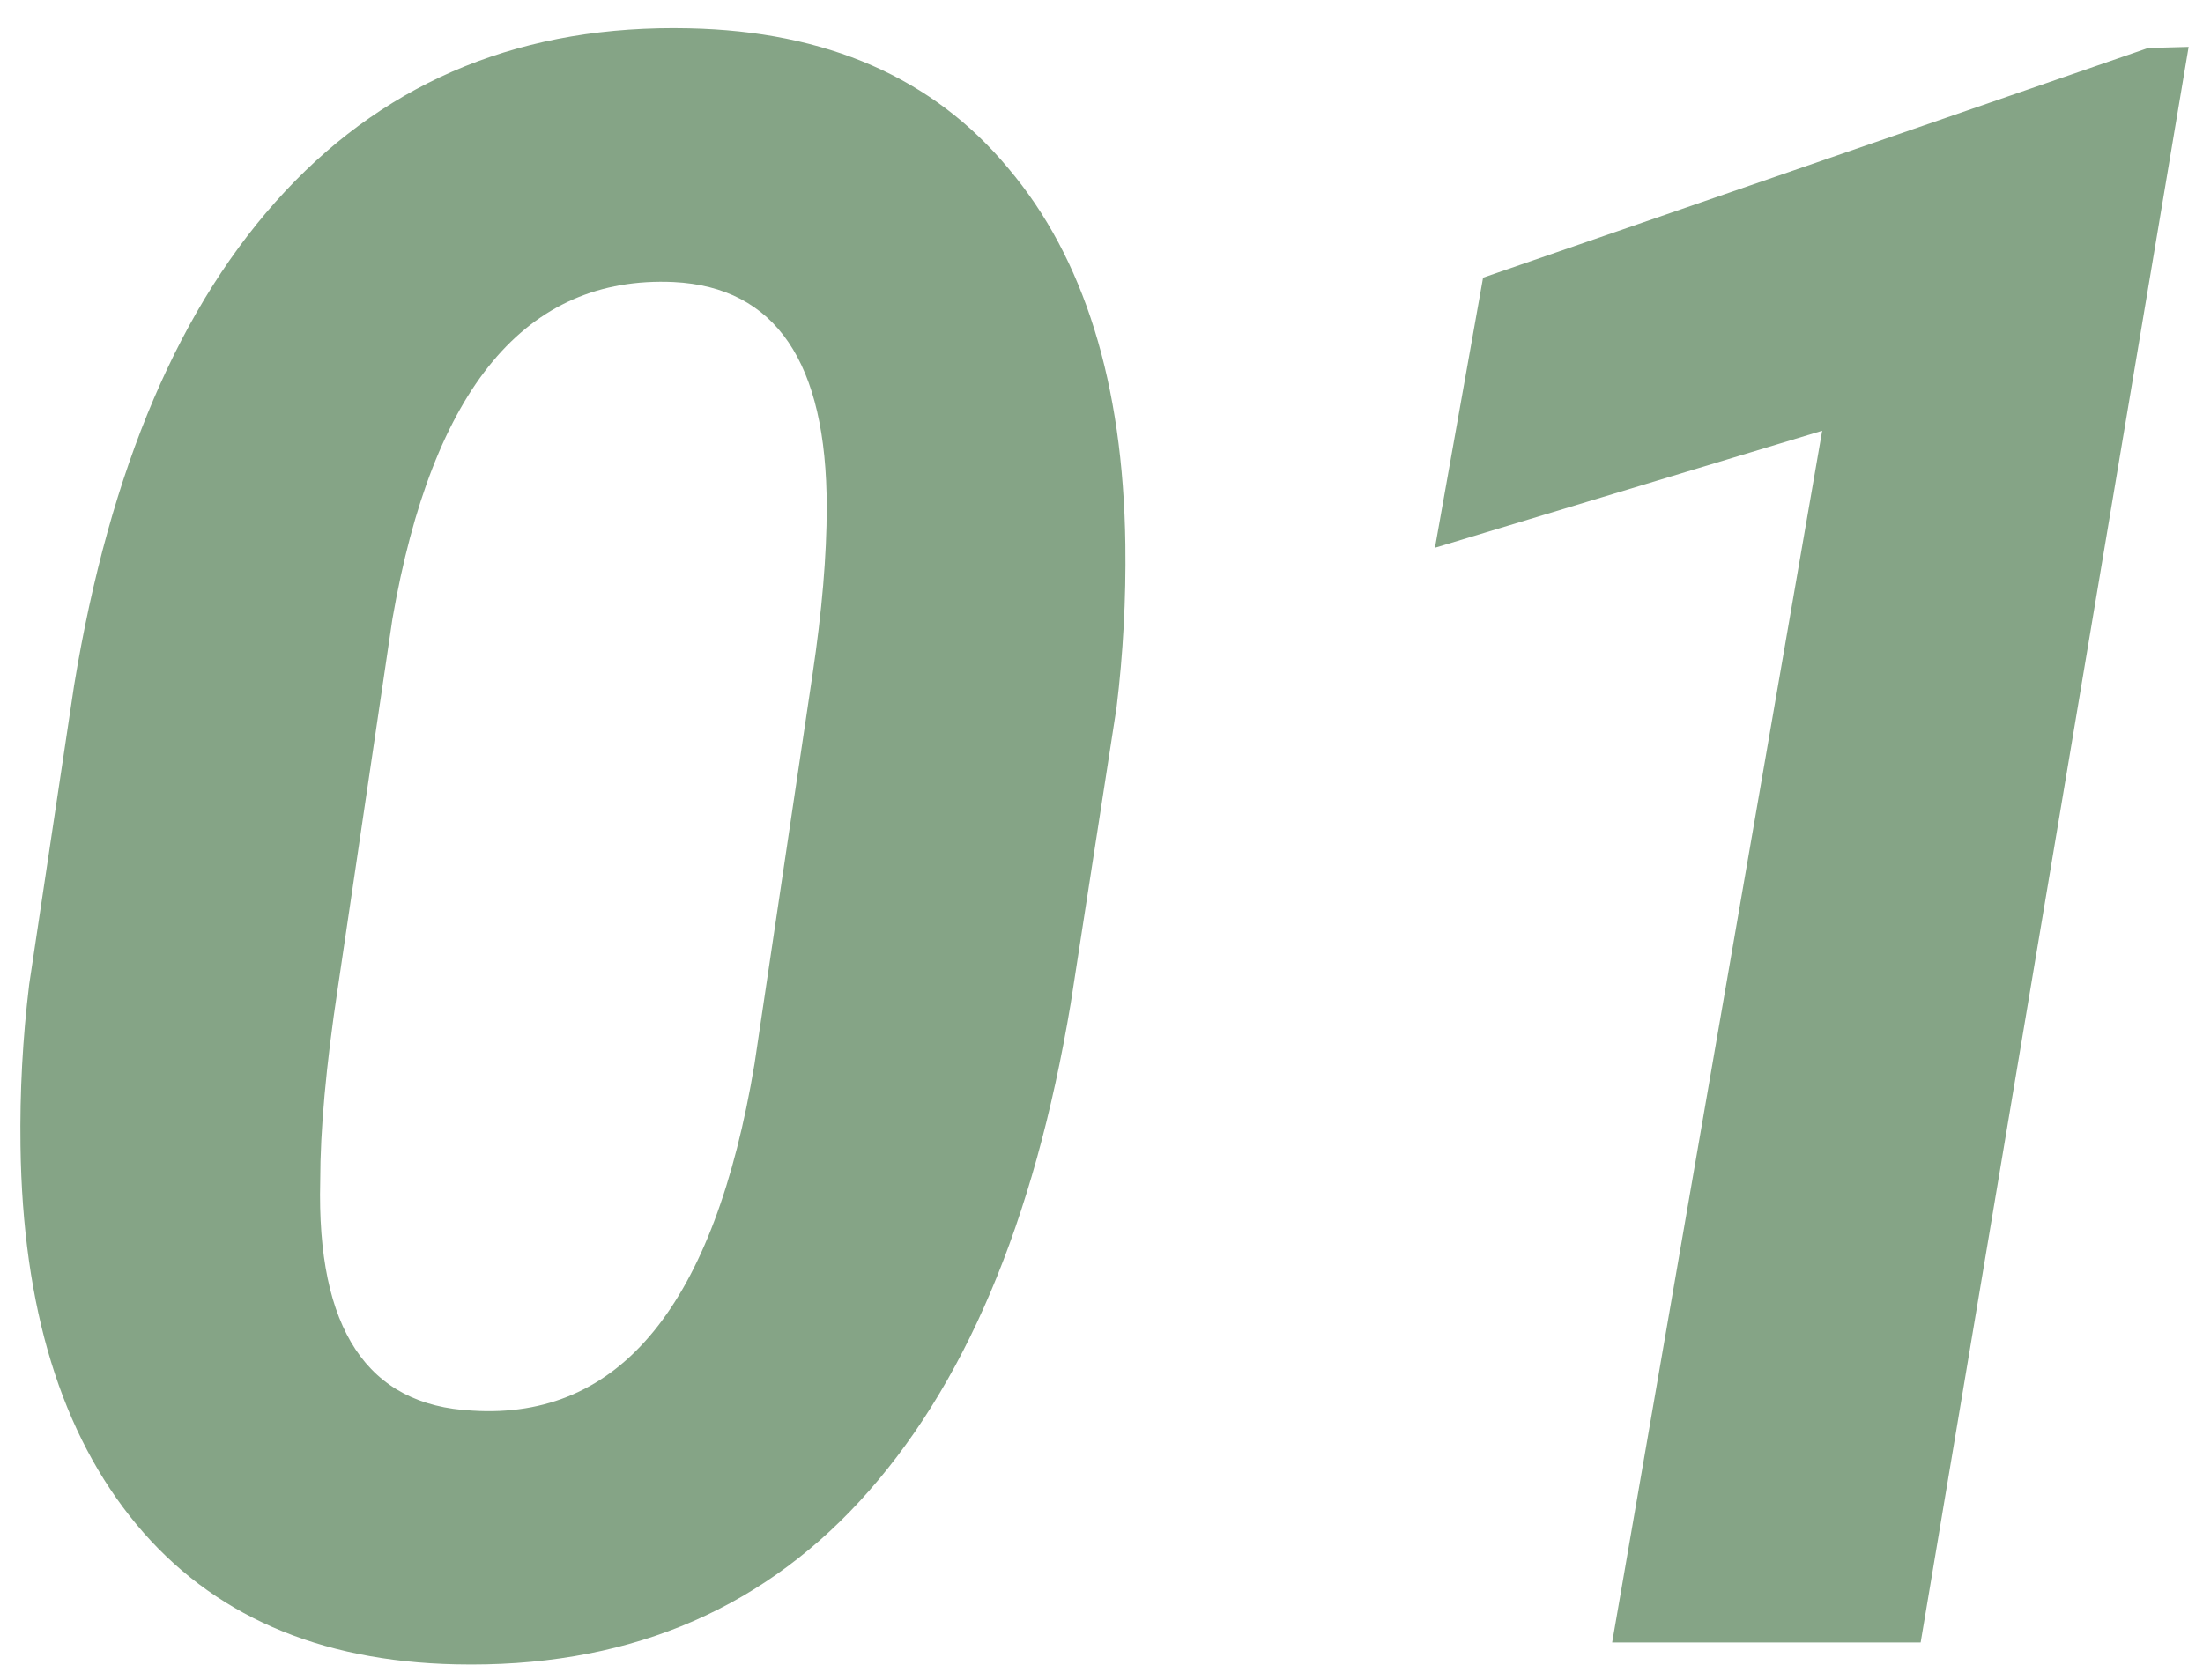
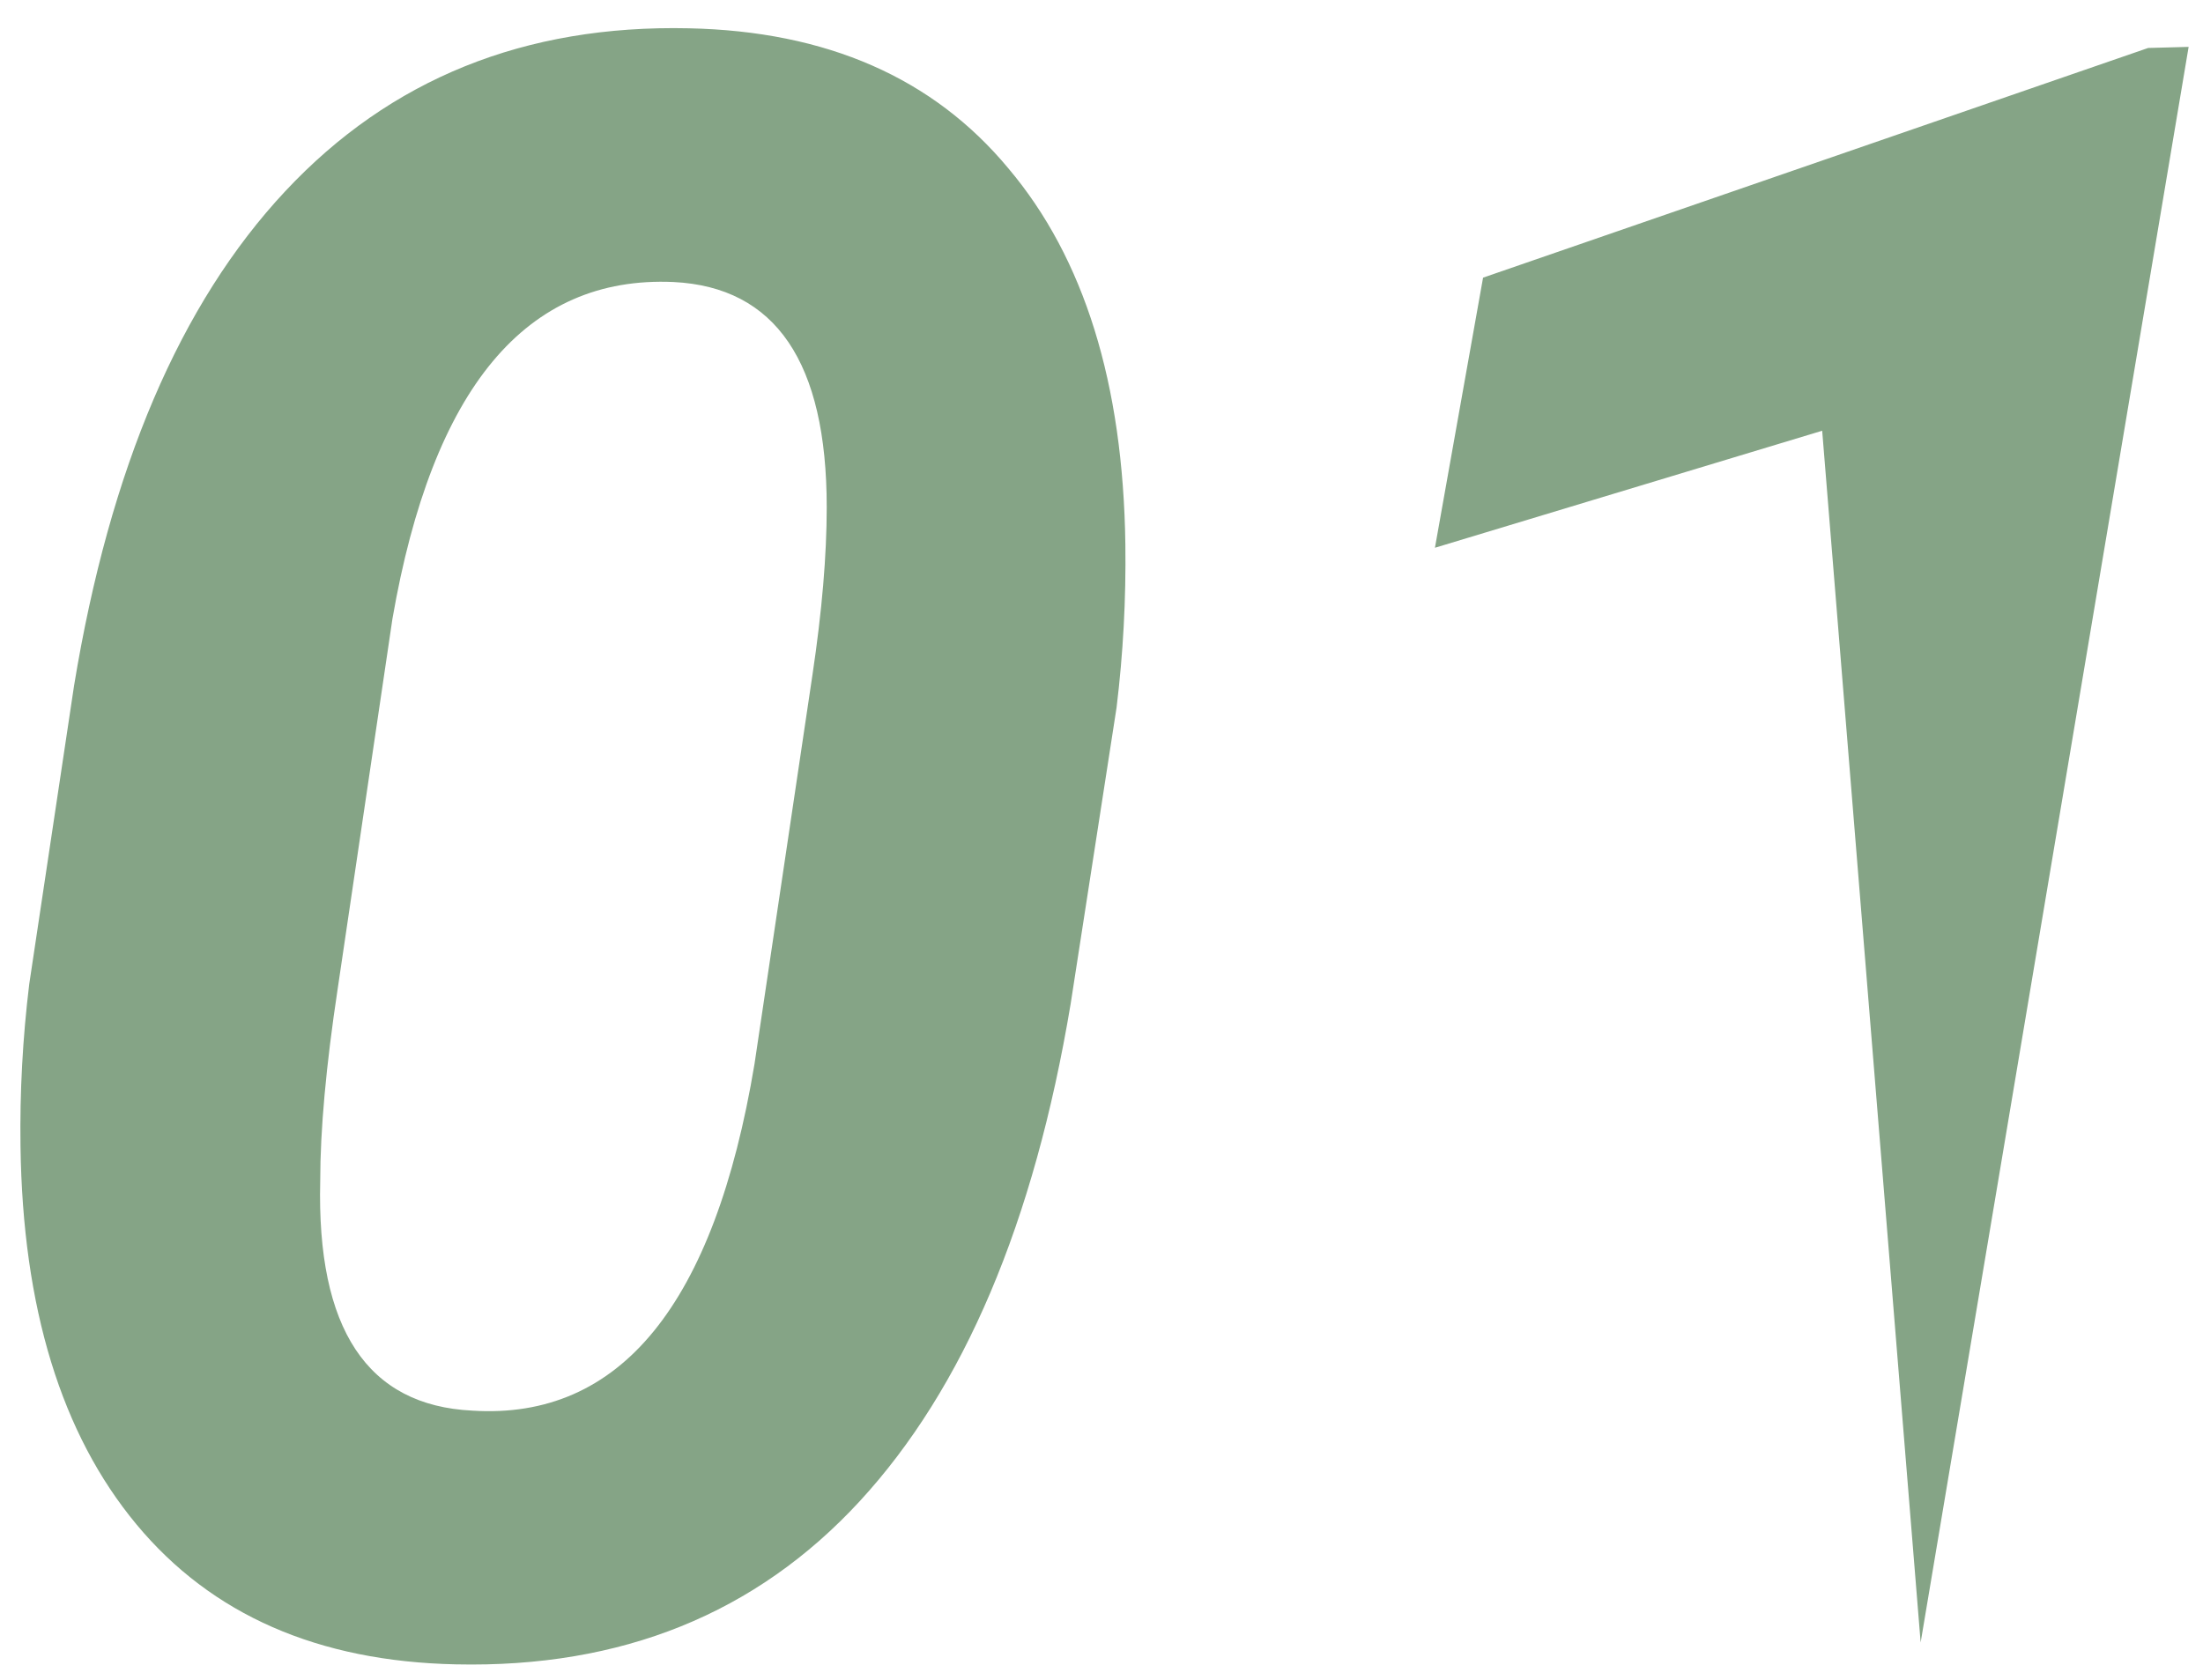
<svg xmlns="http://www.w3.org/2000/svg" width="59" height="45" viewBox="0 0 59 45" fill="none">
-   <path d="M12.209 44.586C8.518 44.508 5.666 43.258 3.654 40.836C1.643 38.414 0.607 35.035 0.549 30.699C0.529 29.254 0.607 27.809 0.783 26.363L1.984 18.365C2.941 12.545 4.826 8.131 7.639 5.123C10.451 2.115 14.055 0.66 18.449 0.758C22.141 0.836 24.992 2.086 27.004 4.508C29.035 6.91 30.08 10.27 30.139 14.586C30.158 16.051 30.08 17.506 29.904 18.951L28.674 26.891C27.697 32.75 25.812 37.193 23.02 40.221C20.246 43.228 16.643 44.684 12.209 44.586ZM22.141 13.59C22.141 9.703 20.773 7.691 18.039 7.555C14.094 7.379 11.584 10.387 10.51 16.578L9.045 26.48C8.732 28.551 8.576 30.27 8.576 31.637C8.479 35.602 9.836 37.652 12.648 37.789C16.613 38.043 19.133 34.947 20.207 28.502L21.76 18.072C22.014 16.373 22.141 14.879 22.141 13.59ZM51.438 44H43.176L48.801 11.539L38.43 14.674L39.719 7.438L57.531 1.285L58.615 1.256L51.438 44Z" fill="#85A486" />
+   <path d="M12.209 44.586C8.518 44.508 5.666 43.258 3.654 40.836C1.643 38.414 0.607 35.035 0.549 30.699C0.529 29.254 0.607 27.809 0.783 26.363L1.984 18.365C2.941 12.545 4.826 8.131 7.639 5.123C10.451 2.115 14.055 0.66 18.449 0.758C22.141 0.836 24.992 2.086 27.004 4.508C29.035 6.91 30.08 10.27 30.139 14.586C30.158 16.051 30.08 17.506 29.904 18.951L28.674 26.891C27.697 32.75 25.812 37.193 23.02 40.221C20.246 43.228 16.643 44.684 12.209 44.586ZM22.141 13.59C22.141 9.703 20.773 7.691 18.039 7.555C14.094 7.379 11.584 10.387 10.51 16.578L9.045 26.48C8.732 28.551 8.576 30.27 8.576 31.637C8.479 35.602 9.836 37.652 12.648 37.789C16.613 38.043 19.133 34.947 20.207 28.502L21.76 18.072C22.014 16.373 22.141 14.879 22.141 13.59ZM51.438 44L48.801 11.539L38.43 14.674L39.719 7.438L57.531 1.285L58.615 1.256L51.438 44Z" fill="#85A486" />
</svg>